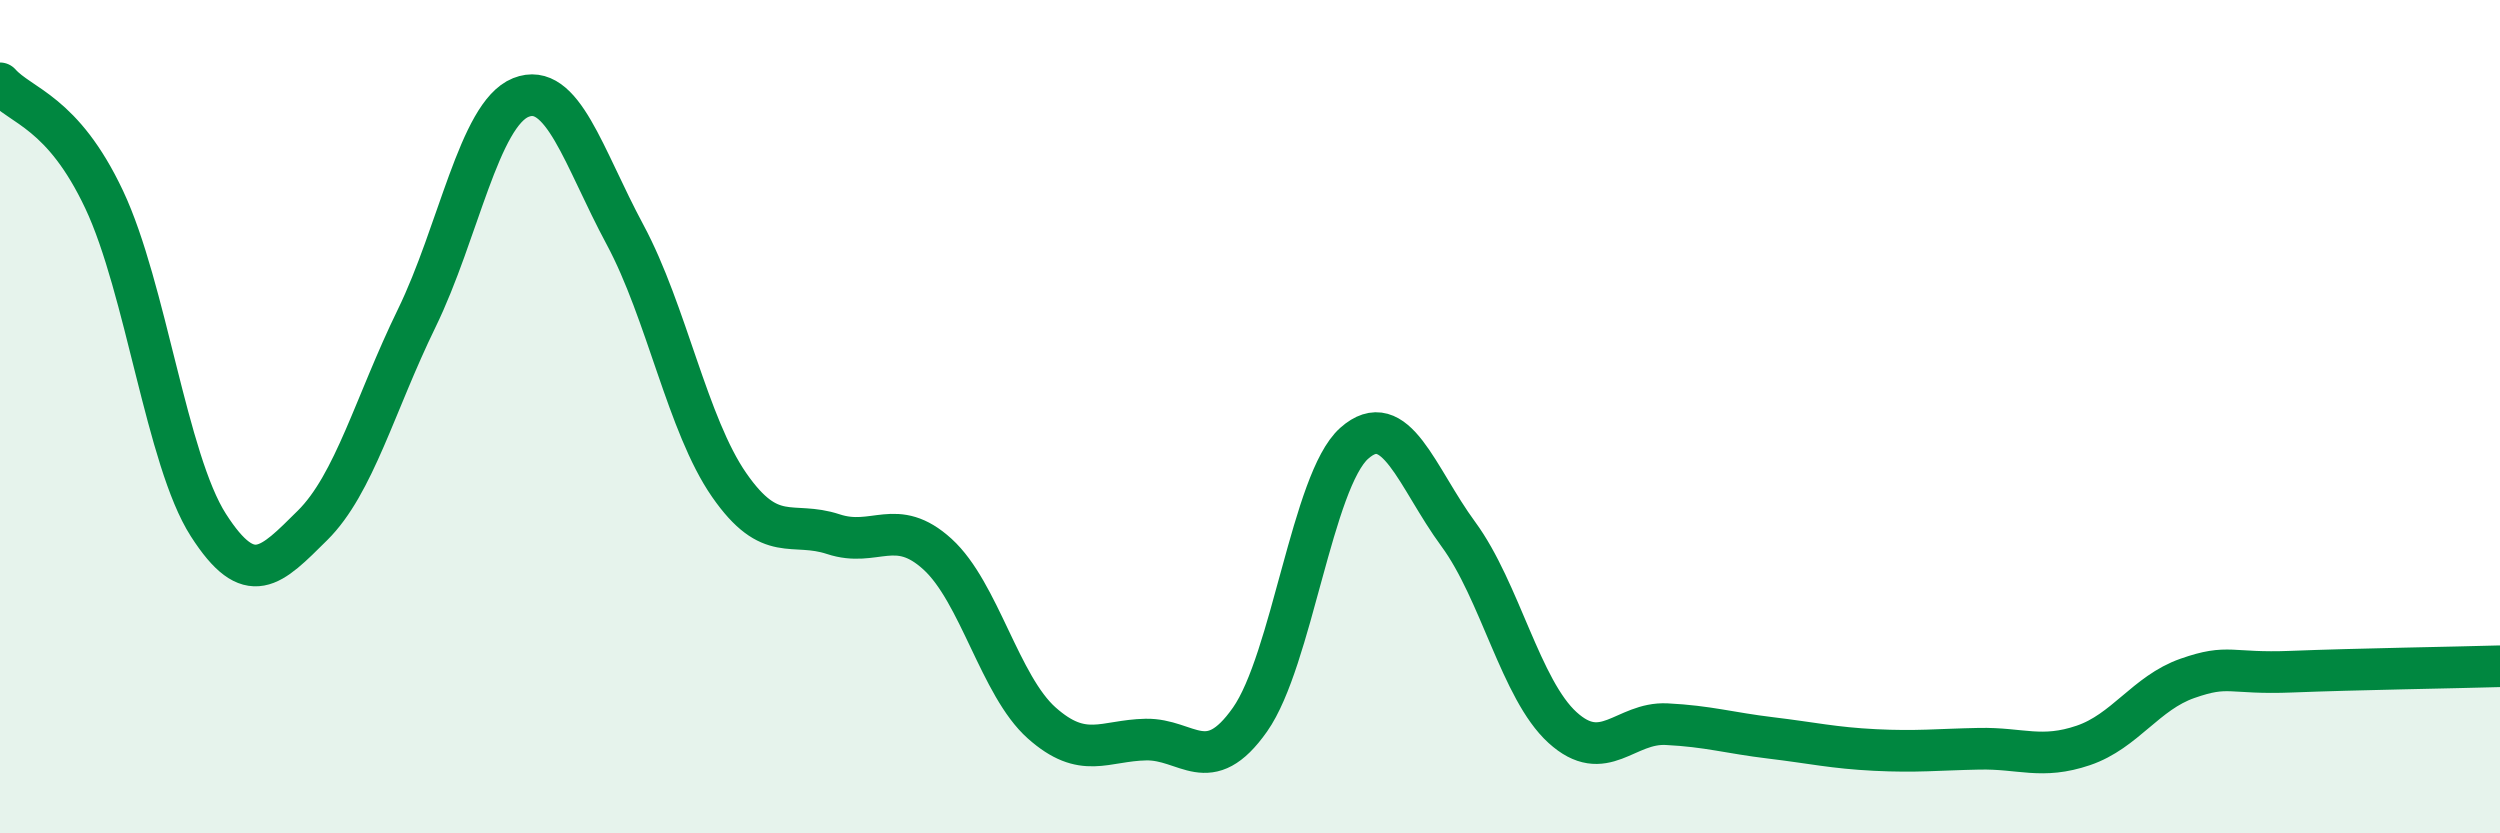
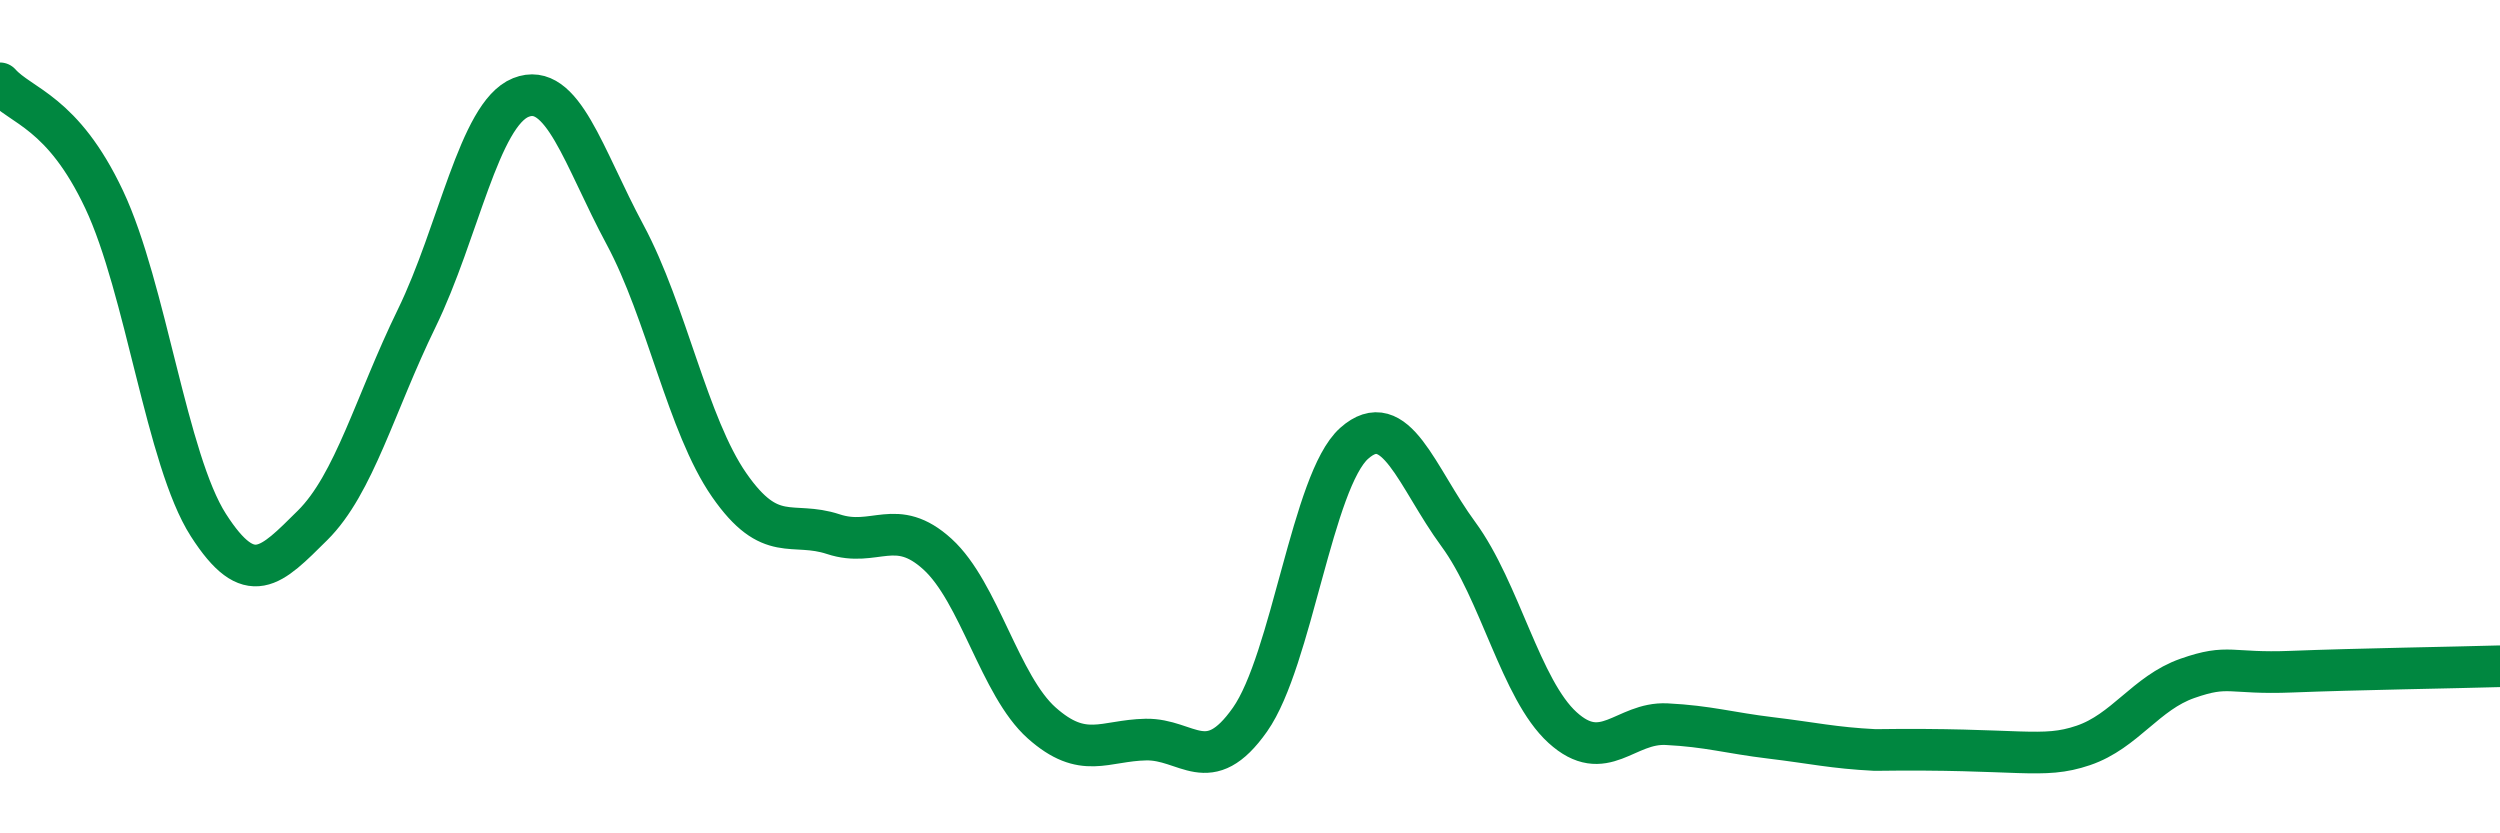
<svg xmlns="http://www.w3.org/2000/svg" width="60" height="20" viewBox="0 0 60 20">
-   <path d="M 0,2 C 0.5,2.56 1.5,2.67 2.5,4.79 C 3.5,6.91 4,11.04 5,12.6 C 6,14.16 6.5,13.6 7.5,12.61 C 8.5,11.62 9,9.69 10,7.64 C 11,5.59 11.5,2.74 12.5,2.34 C 13.5,1.94 14,3.77 15,5.63 C 16,7.49 16.5,10.2 17.5,11.64 C 18.5,13.08 19,12.49 20,12.82 C 21,13.15 21.5,12.39 22.5,13.3 C 23.5,14.21 24,16.46 25,17.35 C 26,18.24 26.5,17.77 27.5,17.75 C 28.5,17.73 29,18.69 30,17.27 C 31,15.85 31.5,11.53 32.5,10.64 C 33.5,9.75 34,11.46 35,12.82 C 36,14.18 36.5,16.55 37.5,17.46 C 38.5,18.37 39,17.33 40,17.38 C 41,17.43 41.5,17.59 42.5,17.71 C 43.5,17.83 44,17.95 45,18 C 46,18.05 46.5,17.99 47.5,17.97 C 48.5,17.95 49,18.23 50,17.89 C 51,17.55 51.5,16.63 52.5,16.28 C 53.5,15.93 53.5,16.18 55,16.12 C 56.5,16.06 59,16.02 60,15.99L60 20L0 20Z" fill="#008740" opacity="0.1" stroke-linecap="round" stroke-linejoin="round" />
-   <path d="M 0,2 C 0.5,2.56 1.5,2.67 2.5,4.79 C 3.5,6.91 4,11.04 5,12.6 C 6,14.16 6.5,13.6 7.5,12.61 C 8.5,11.62 9,9.69 10,7.64 C 11,5.59 11.5,2.74 12.5,2.34 C 13.5,1.94 14,3.77 15,5.63 C 16,7.49 16.5,10.2 17.5,11.64 C 18.5,13.08 19,12.49 20,12.82 C 21,13.15 21.5,12.39 22.5,13.3 C 23.5,14.21 24,16.46 25,17.35 C 26,18.24 26.5,17.77 27.5,17.75 C 28.5,17.73 29,18.69 30,17.27 C 31,15.85 31.5,11.53 32.5,10.64 C 33.5,9.75 34,11.46 35,12.82 C 36,14.18 36.5,16.55 37.5,17.46 C 38.5,18.37 39,17.33 40,17.38 C 41,17.43 41.5,17.59 42.5,17.71 C 43.5,17.83 44,17.95 45,18 C 46,18.05 46.5,17.99 47.5,17.97 C 48.5,17.95 49,18.23 50,17.89 C 51,17.55 51.5,16.63 52.5,16.28 C 53.5,15.93 53.5,16.18 55,16.12 C 56.5,16.06 59,16.02 60,15.99" stroke="#008740" stroke-width="1" fill="none" stroke-linecap="round" stroke-linejoin="round" />
+   <path d="M 0,2 C 0.5,2.56 1.5,2.67 2.5,4.79 C 3.5,6.91 4,11.04 5,12.6 C 6,14.16 6.5,13.6 7.5,12.61 C 8.5,11.62 9,9.69 10,7.64 C 11,5.59 11.5,2.74 12.5,2.34 C 13.5,1.94 14,3.77 15,5.63 C 16,7.49 16.5,10.2 17.5,11.64 C 18.5,13.08 19,12.49 20,12.82 C 21,13.15 21.5,12.39 22.5,13.3 C 23.5,14.21 24,16.46 25,17.35 C 26,18.24 26.5,17.77 27.5,17.75 C 28.5,17.73 29,18.69 30,17.27 C 31,15.85 31.5,11.53 32.5,10.64 C 33.5,9.75 34,11.46 35,12.82 C 36,14.18 36.5,16.55 37.5,17.46 C 38.5,18.37 39,17.33 40,17.38 C 41,17.43 41.5,17.59 42.5,17.71 C 43.5,17.83 44,17.95 45,18 C 48.5,17.95 49,18.23 50,17.89 C 51,17.55 51.5,16.63 52.5,16.28 C 53.5,15.93 53.5,16.18 55,16.12 C 56.5,16.06 59,16.02 60,15.99" stroke="#008740" stroke-width="1" fill="none" stroke-linecap="round" stroke-linejoin="round" />
</svg>